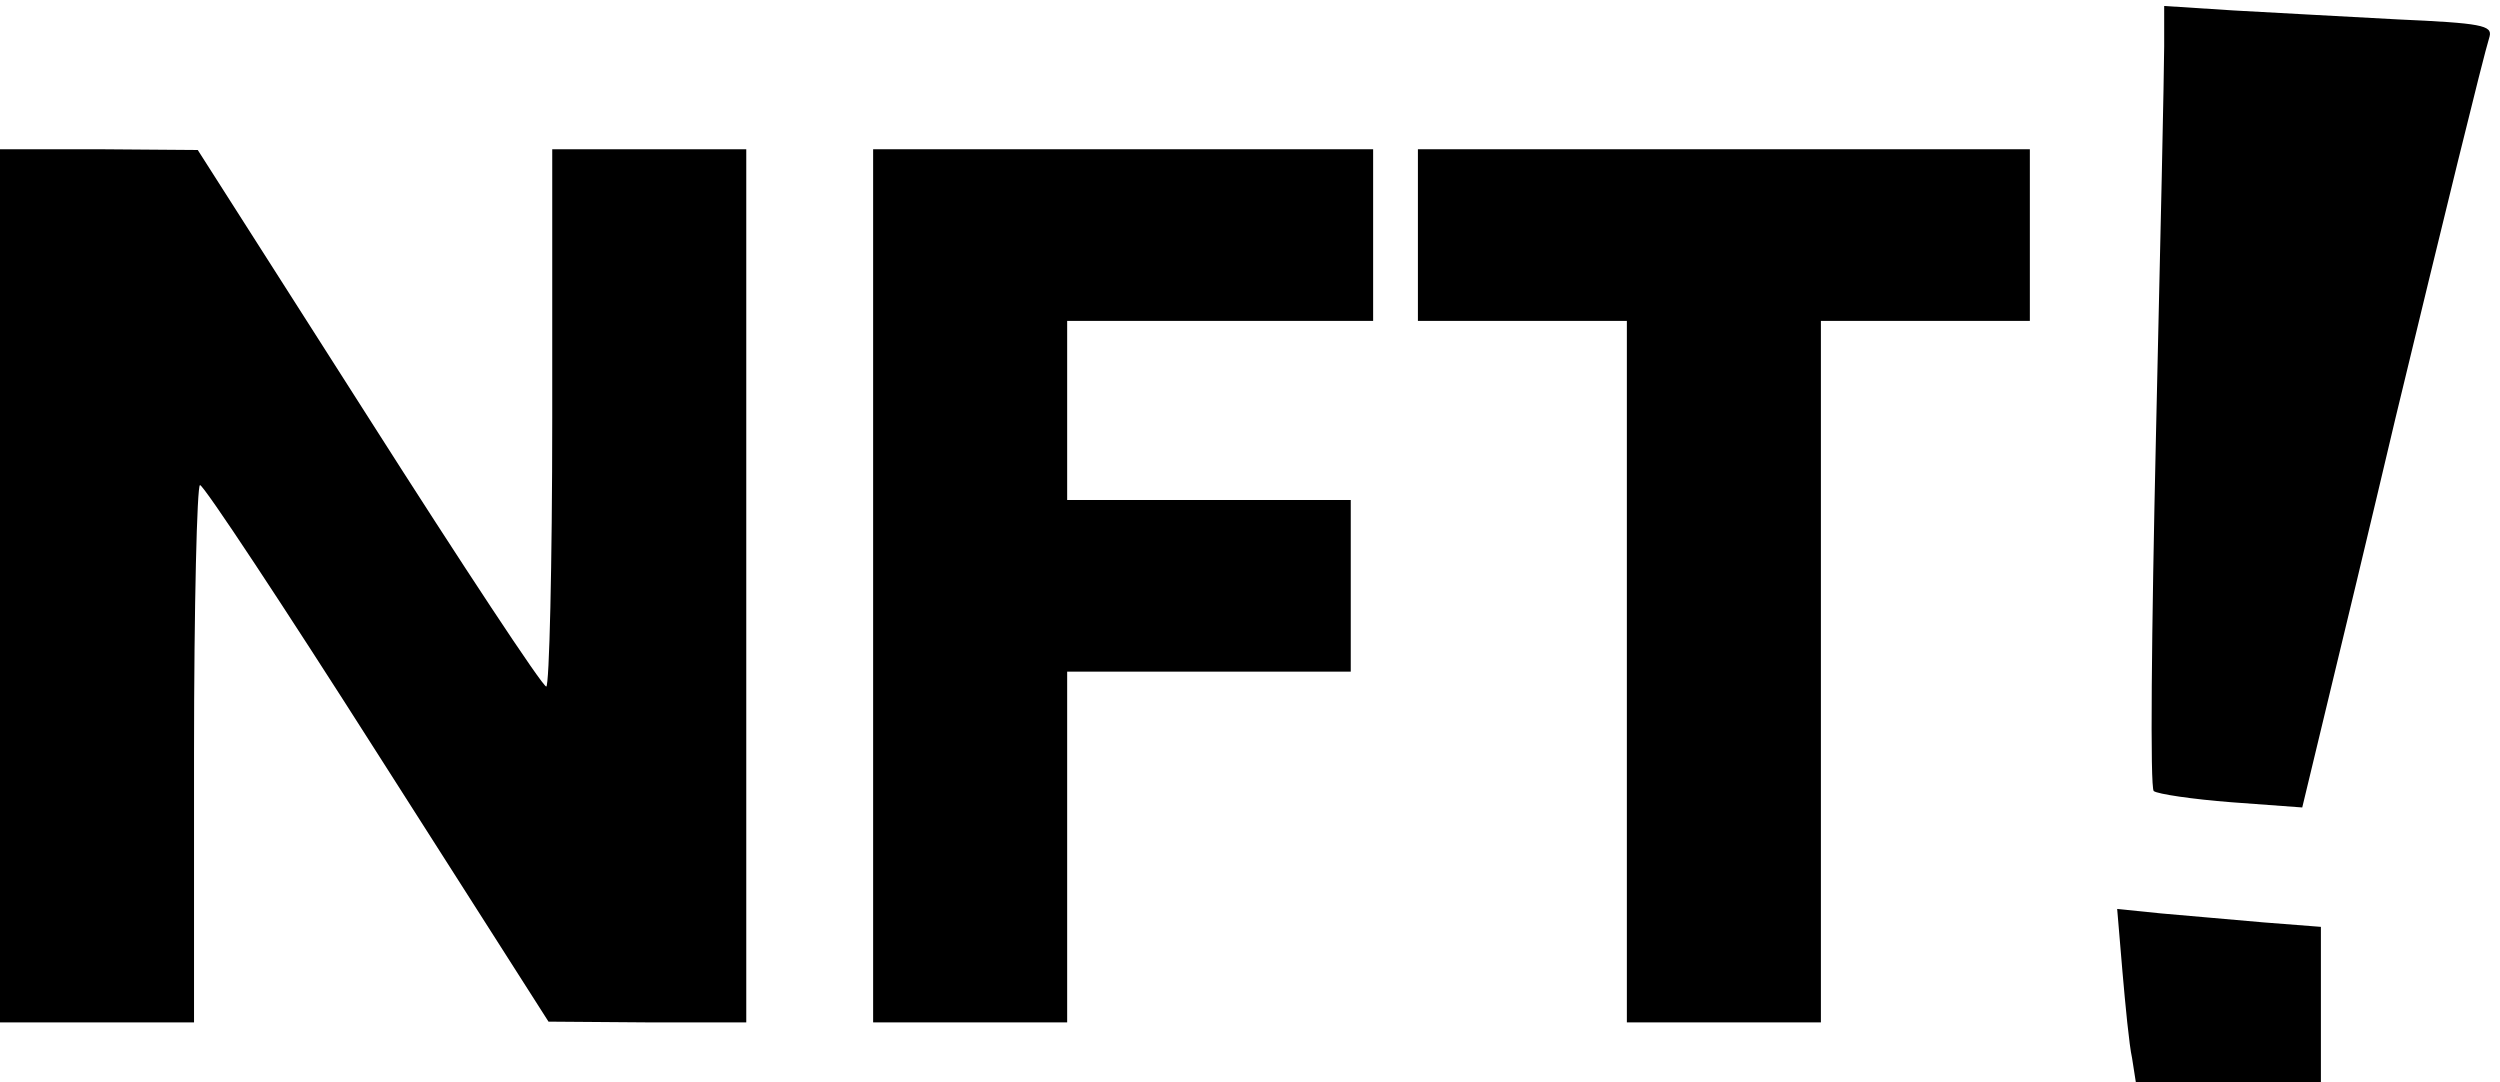
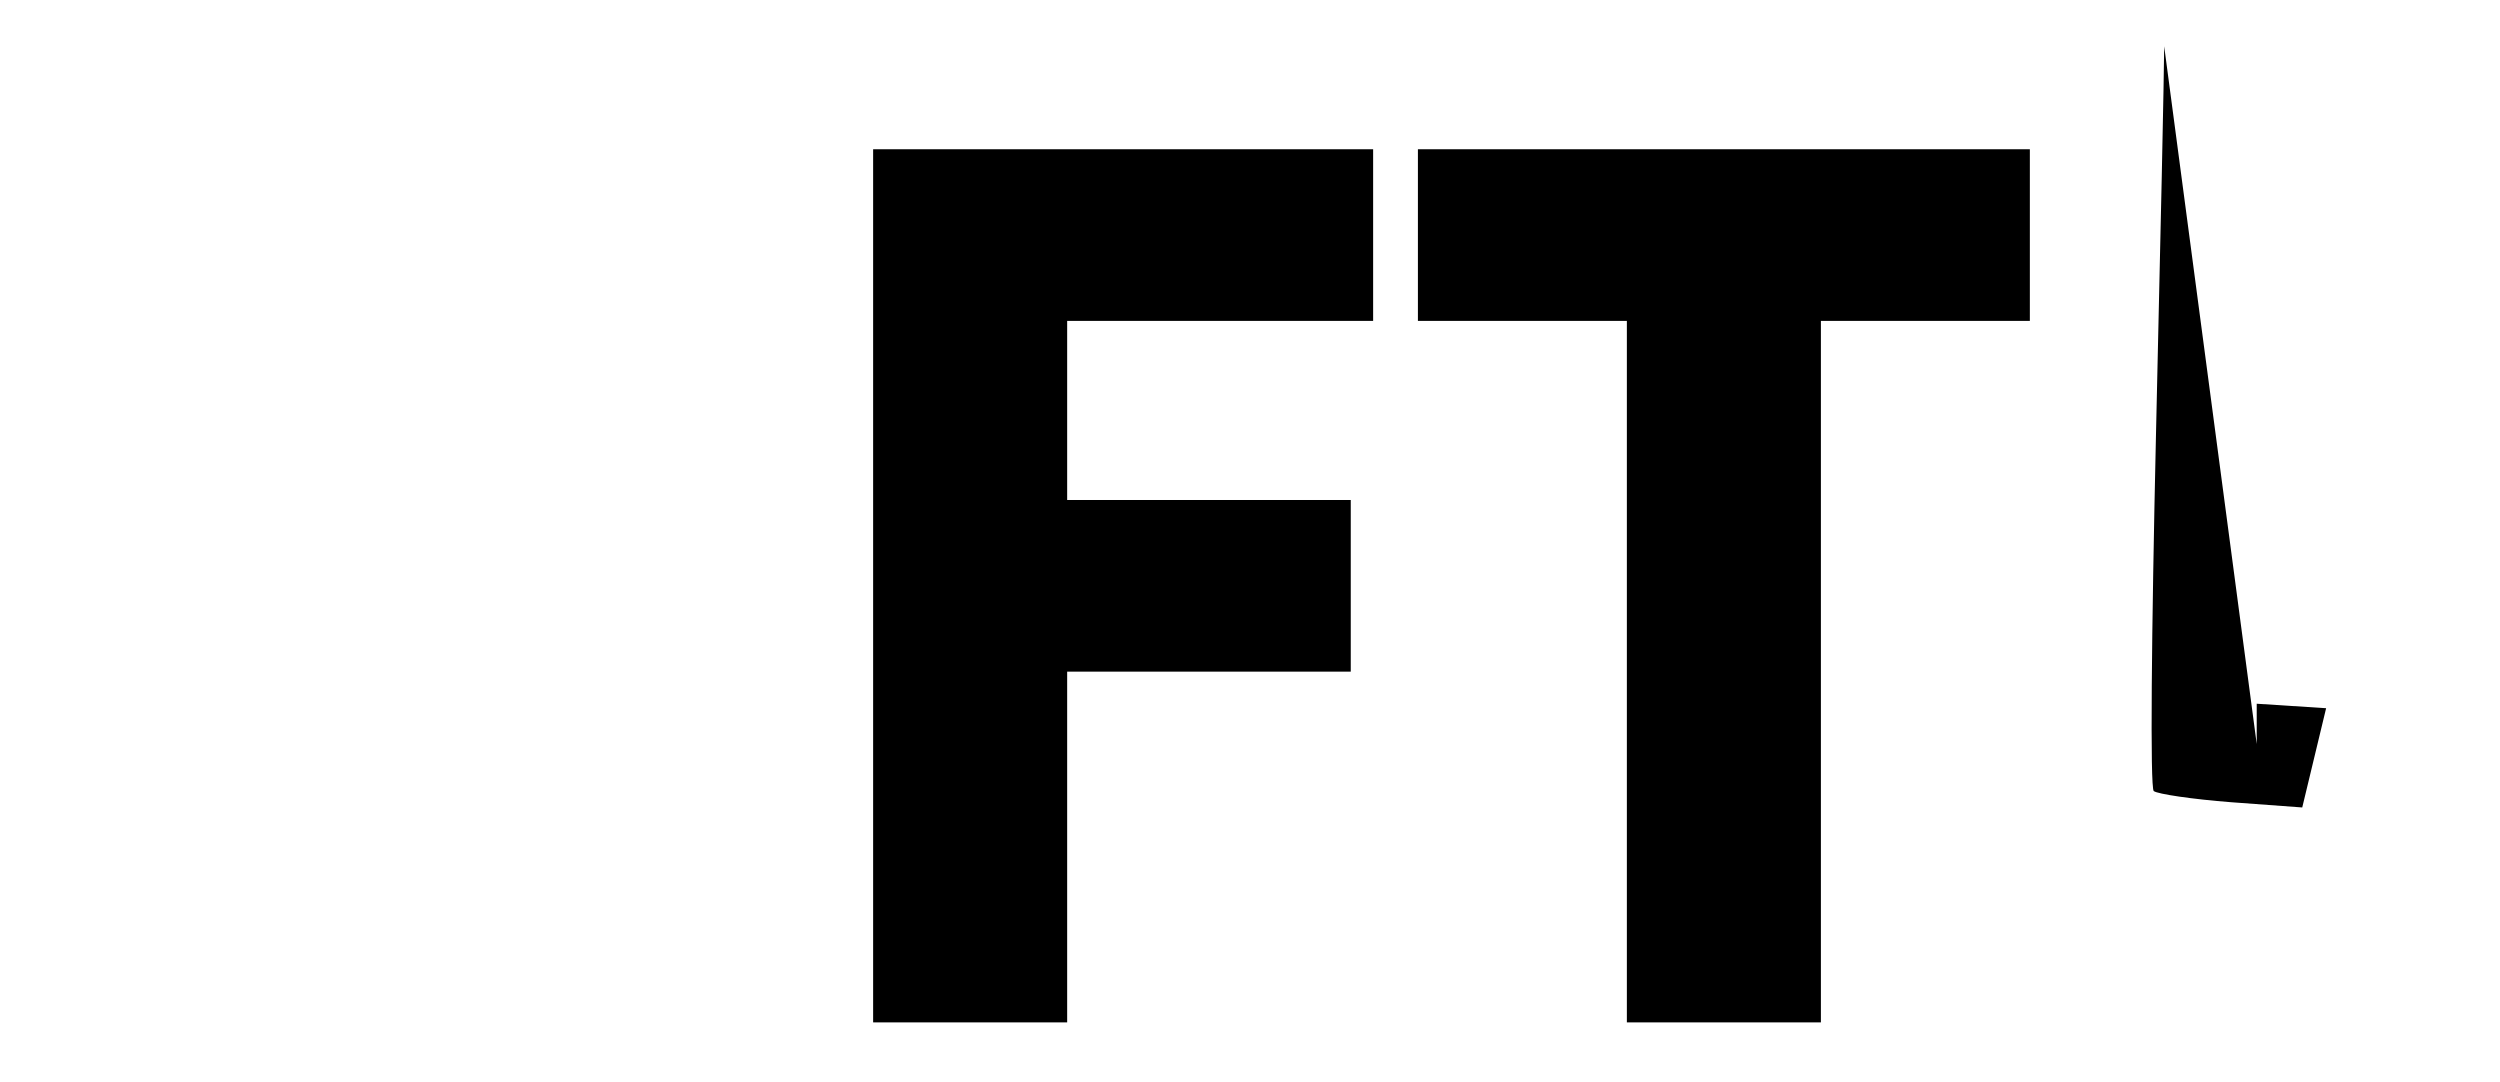
<svg xmlns="http://www.w3.org/2000/svg" version="1.0" width="335pt" height="145pt" viewBox="0 0 335 145" preserveAspectRatio="xMidYMid meet">
  <g transform="translate(0,145) scale(0.1,-0.1)" fill="#000000" stroke="none">
-     <path d="M2900 1388 c0 -29 -5 -264 -11 -521 -6 -265 -8 -472 -3 -477 5 -4 52 -11 104 -15 l95 -7 32 133 c18 74 60 249 93 389 63 261 117 482 126 511 4 15 -11 18 -123 23 -70 4 -170 9 -220 12 l-93 6 0 -54z" />
-     <path d="M0 665 l0 -585 130 0 130 0 0 360 c0 198 4 360 8 360 5 0 112 -162 238 -360 l229 -359 133 -1 132 0 0 585 0 585 -130 0 -130 0 0 -360 c0 -198 -4 -360 -8 -360 -5 0 -112 162 -238 360 l-229 359 -132 1 -133 0 0 -585z" />
+     <path d="M2900 1388 c0 -29 -5 -264 -11 -521 -6 -265 -8 -472 -3 -477 5 -4 52 -11 104 -15 l95 -7 32 133 l-93 6 0 -54z" />
    <path d="M1170 665 l0 -585 130 0 130 0 0 235 0 235 190 0 190 0 0 115 0 115 -190 0 -190 0 0 120 0 120 205 0 205 0 0 115 0 115 -335 0 -335 0 0 -585z" />
    <path d="M1900 1135 l0 -115 140 0 140 0 0 -470 0 -470 130 0 130 0 0 470 0 470 140 0 140 0 0 115 0 115 -410 0 -410 0 0 -115z" />
-     <path d="M2844 149 c4 -46 9 -99 13 -117 l5 -32 124 0 124 0 0 104 0 104 -77 6 c-43 4 -105 9 -137 12 l-59 6 7 -83z" />
  </g>
</svg>